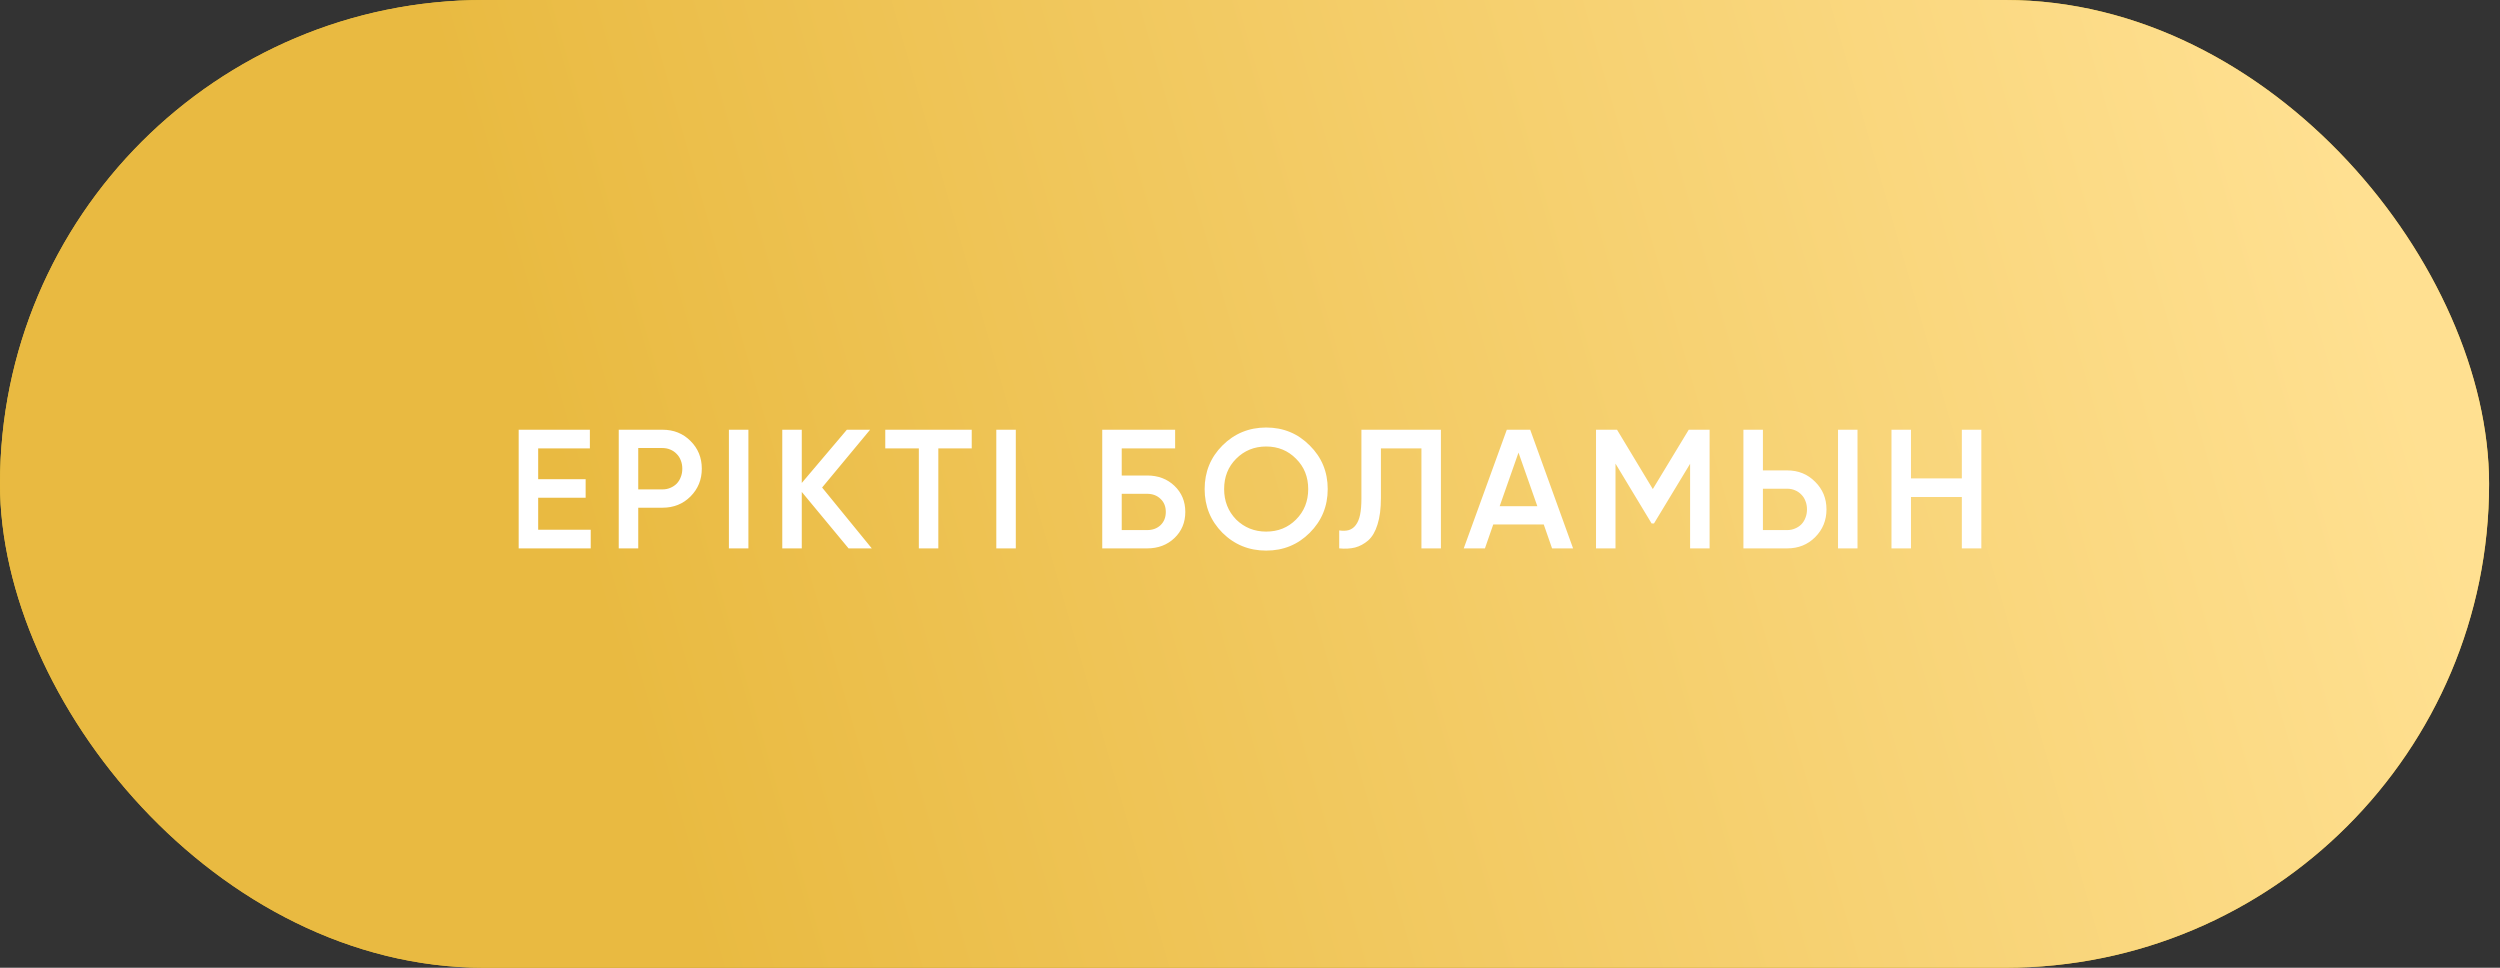
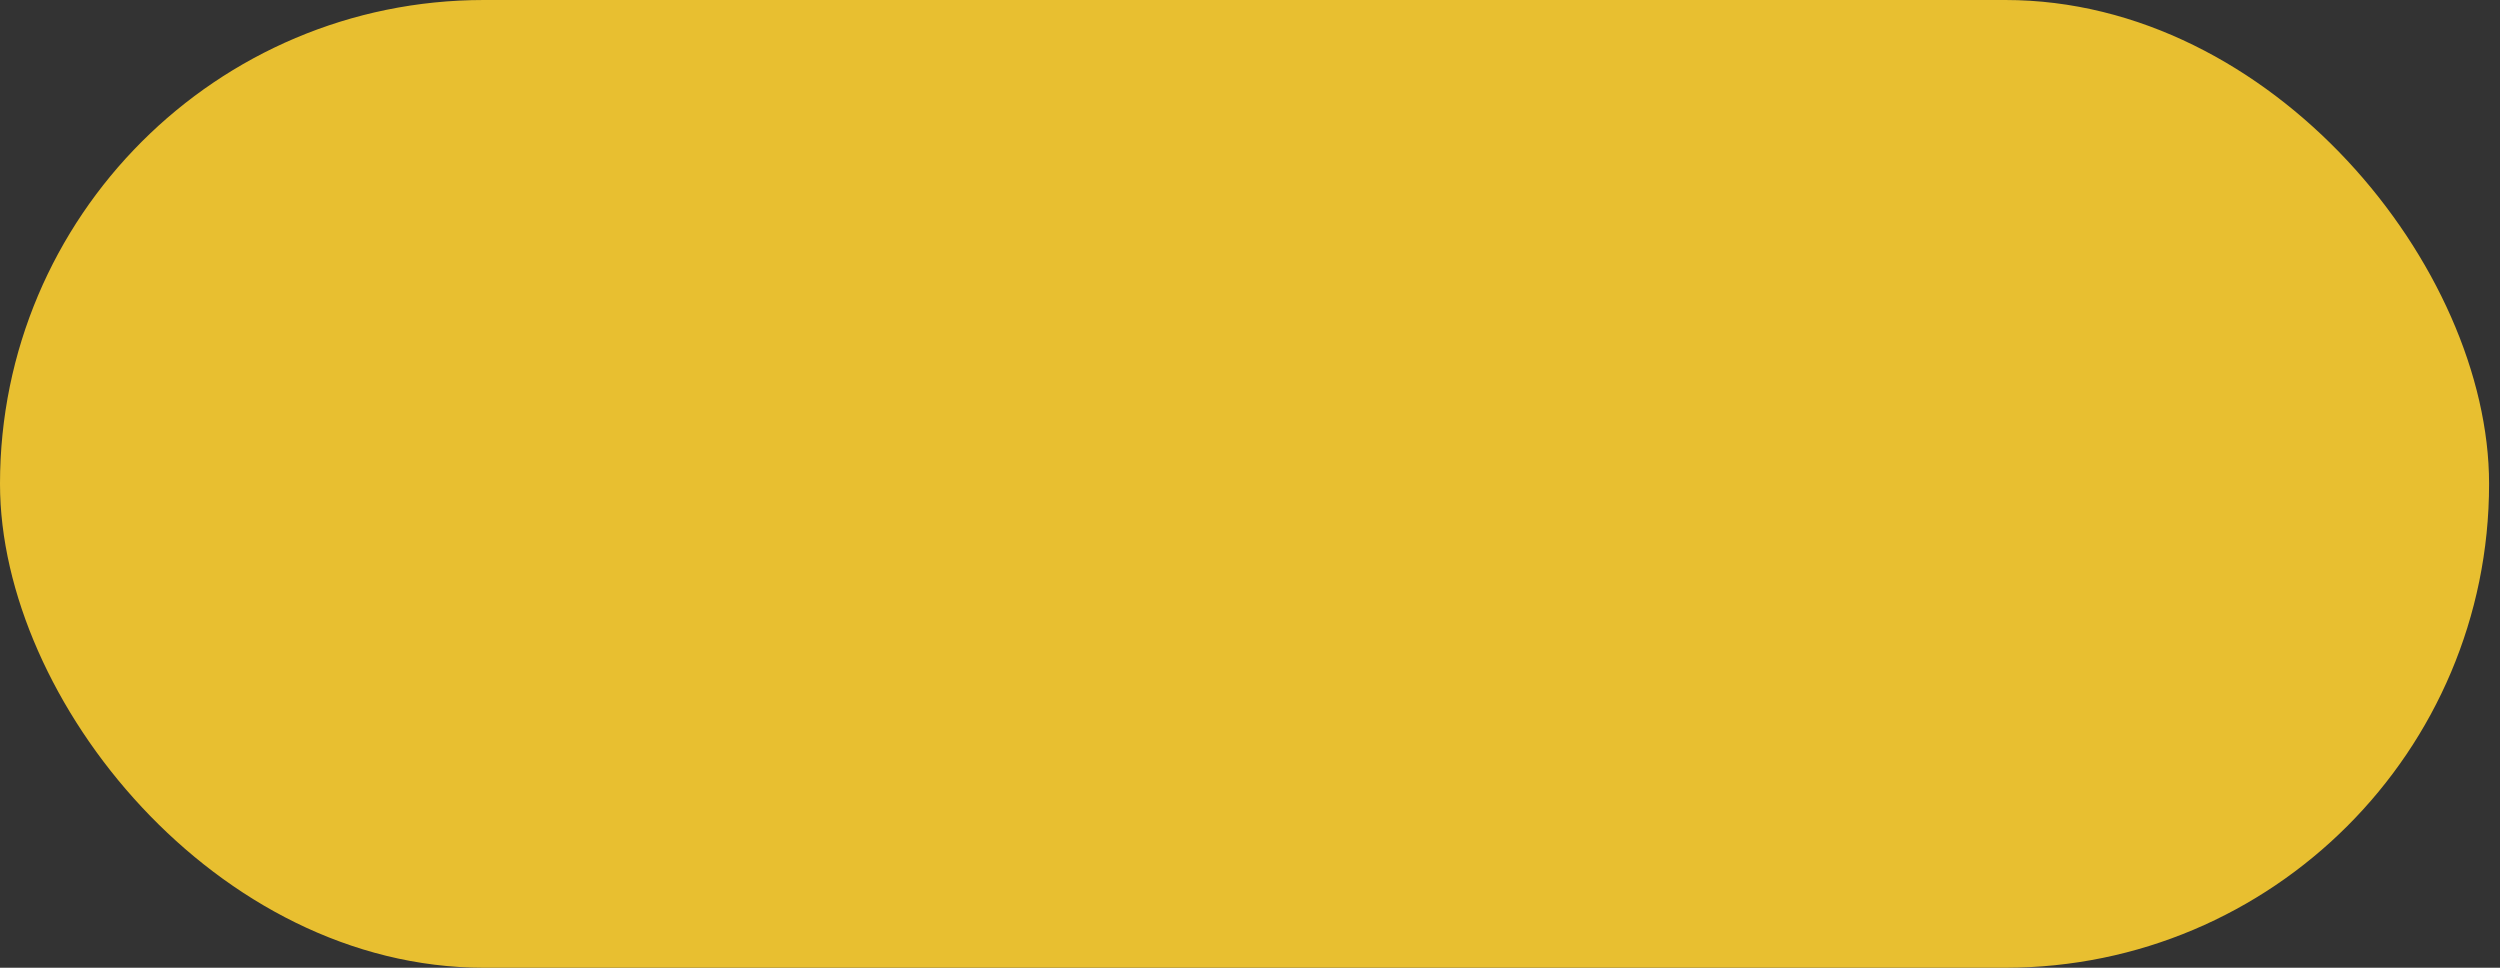
<svg xmlns="http://www.w3.org/2000/svg" width="155" height="60" viewBox="0 0 155 60" fill="none">
  <rect x="0" y="0" width="155" height="60" fill="#333333" stroke="none" />
  <rect width="154.323" height="60" rx="30" fill="#E8BF30" />
-   <rect width="154.323" height="60" rx="30" fill="url(#paint0_linear_9_423)" />
-   <path d="M33.367 32.844H36.625V34H32.158V26.643H36.572V27.799H33.367V29.712H36.31V30.858H33.367V32.844ZM41.074 26.643C41.767 26.643 42.345 26.874 42.808 27.337C43.277 27.799 43.512 28.374 43.512 29.06C43.512 29.74 43.277 30.314 42.808 30.784C42.345 31.246 41.767 31.478 41.074 31.478H39.571V34H38.362V26.643H41.074ZM41.074 30.343C41.249 30.343 41.41 30.311 41.557 30.248C41.711 30.185 41.844 30.097 41.956 29.985C42.069 29.866 42.153 29.729 42.209 29.575C42.272 29.421 42.303 29.25 42.303 29.06C42.303 28.871 42.272 28.699 42.209 28.545C42.153 28.391 42.069 28.258 41.956 28.146C41.844 28.027 41.711 27.936 41.557 27.873C41.41 27.81 41.249 27.778 41.074 27.778H39.571V30.343H41.074ZM45.192 26.643H46.401V34H45.192V26.643ZM54.051 34H52.611L49.71 30.5V34H48.501V26.643H49.71V29.943L52.506 26.643H53.946L50.971 30.227L54.051 34ZM60.247 26.643V27.799H58.176V34H56.968V27.799H54.887V26.643H60.247ZM61.771 26.643H62.98V34H61.771V26.643ZM71.124 29.481C71.803 29.481 72.368 29.694 72.816 30.122C73.264 30.549 73.489 31.089 73.489 31.74C73.489 32.392 73.264 32.931 72.816 33.359C72.368 33.786 71.803 34 71.124 34H68.339V26.643H72.858V27.799H69.547V29.481H71.124ZM71.124 32.865C71.46 32.865 71.737 32.763 71.954 32.56C72.171 32.35 72.28 32.077 72.28 31.74C72.28 31.404 72.171 31.134 71.954 30.931C71.737 30.721 71.46 30.616 71.124 30.616H69.547V32.865H71.124ZM81.204 33.033C80.468 33.769 79.568 34.137 78.503 34.137C77.438 34.137 76.534 33.769 75.791 33.033C75.056 32.29 74.688 31.387 74.688 30.322C74.688 29.256 75.056 28.356 75.791 27.62C76.534 26.878 77.438 26.506 78.503 26.506C79.568 26.506 80.468 26.878 81.204 27.62C81.947 28.356 82.318 29.256 82.318 30.322C82.318 31.387 81.947 32.29 81.204 33.033ZM76.643 32.213C77.154 32.711 77.774 32.959 78.503 32.959C79.239 32.959 79.855 32.711 80.353 32.213C80.857 31.709 81.109 31.078 81.109 30.322C81.109 29.565 80.857 28.938 80.353 28.44C79.855 27.936 79.239 27.683 78.503 27.683C77.767 27.683 77.147 27.936 76.643 28.44C76.145 28.938 75.896 29.565 75.896 30.322C75.896 31.071 76.145 31.702 76.643 32.213ZM83.031 32.886C83.263 32.921 83.462 32.914 83.63 32.865C83.805 32.809 83.949 32.704 84.061 32.55C84.18 32.395 84.268 32.185 84.324 31.919C84.38 31.646 84.408 31.306 84.408 30.899V26.643H89.337V34H88.129V27.799H85.617V30.878C85.617 31.53 85.547 32.077 85.406 32.518C85.273 32.953 85.081 33.282 84.829 33.506C84.576 33.723 84.303 33.87 84.009 33.947C83.721 34.017 83.396 34.035 83.031 34V32.886ZM96.228 34L95.713 32.518H92.581L92.066 34H90.752L93.422 26.643H94.872L97.531 34H96.228ZM92.98 31.383H95.314L94.147 28.062L92.98 31.383ZM105.995 26.643V34H104.786V28.756L102.547 32.455H102.4L100.161 28.745V34H98.953V26.643H100.256L102.474 30.322L104.702 26.643H105.995ZM108.092 34V26.643H109.301V29.165H110.804C111.497 29.165 112.075 29.4 112.538 29.87C113.007 30.332 113.242 30.903 113.242 31.583C113.242 32.262 113.007 32.837 112.538 33.306C112.075 33.769 111.497 34 110.804 34H108.092ZM113.957 34V26.643H115.165V34H113.957ZM109.301 32.865H110.804C110.979 32.865 111.14 32.833 111.287 32.77C111.441 32.707 111.574 32.62 111.686 32.508C111.799 32.389 111.883 32.252 111.939 32.098C112.002 31.944 112.033 31.772 112.033 31.583C112.033 31.393 112.002 31.222 111.939 31.068C111.883 30.913 111.799 30.78 111.686 30.668C111.574 30.549 111.441 30.458 111.287 30.395C111.14 30.332 110.979 30.3 110.804 30.3H109.301V32.865ZM121.634 26.643H122.843V34H121.634V30.816H118.481V34H117.272V26.643H118.481V29.659H121.634V26.643Z" fill="white" />
  <defs>
    <linearGradient id="paint0_linear_9_423" x1="41.169" y1="52.088" x2="148.587" y2="21.209" gradientUnits="userSpaceOnUse">
      <stop stop-color="#E9BA41" />
      <stop offset="1" stop-color="#FFE091" />
    </linearGradient>
  </defs>
</svg>